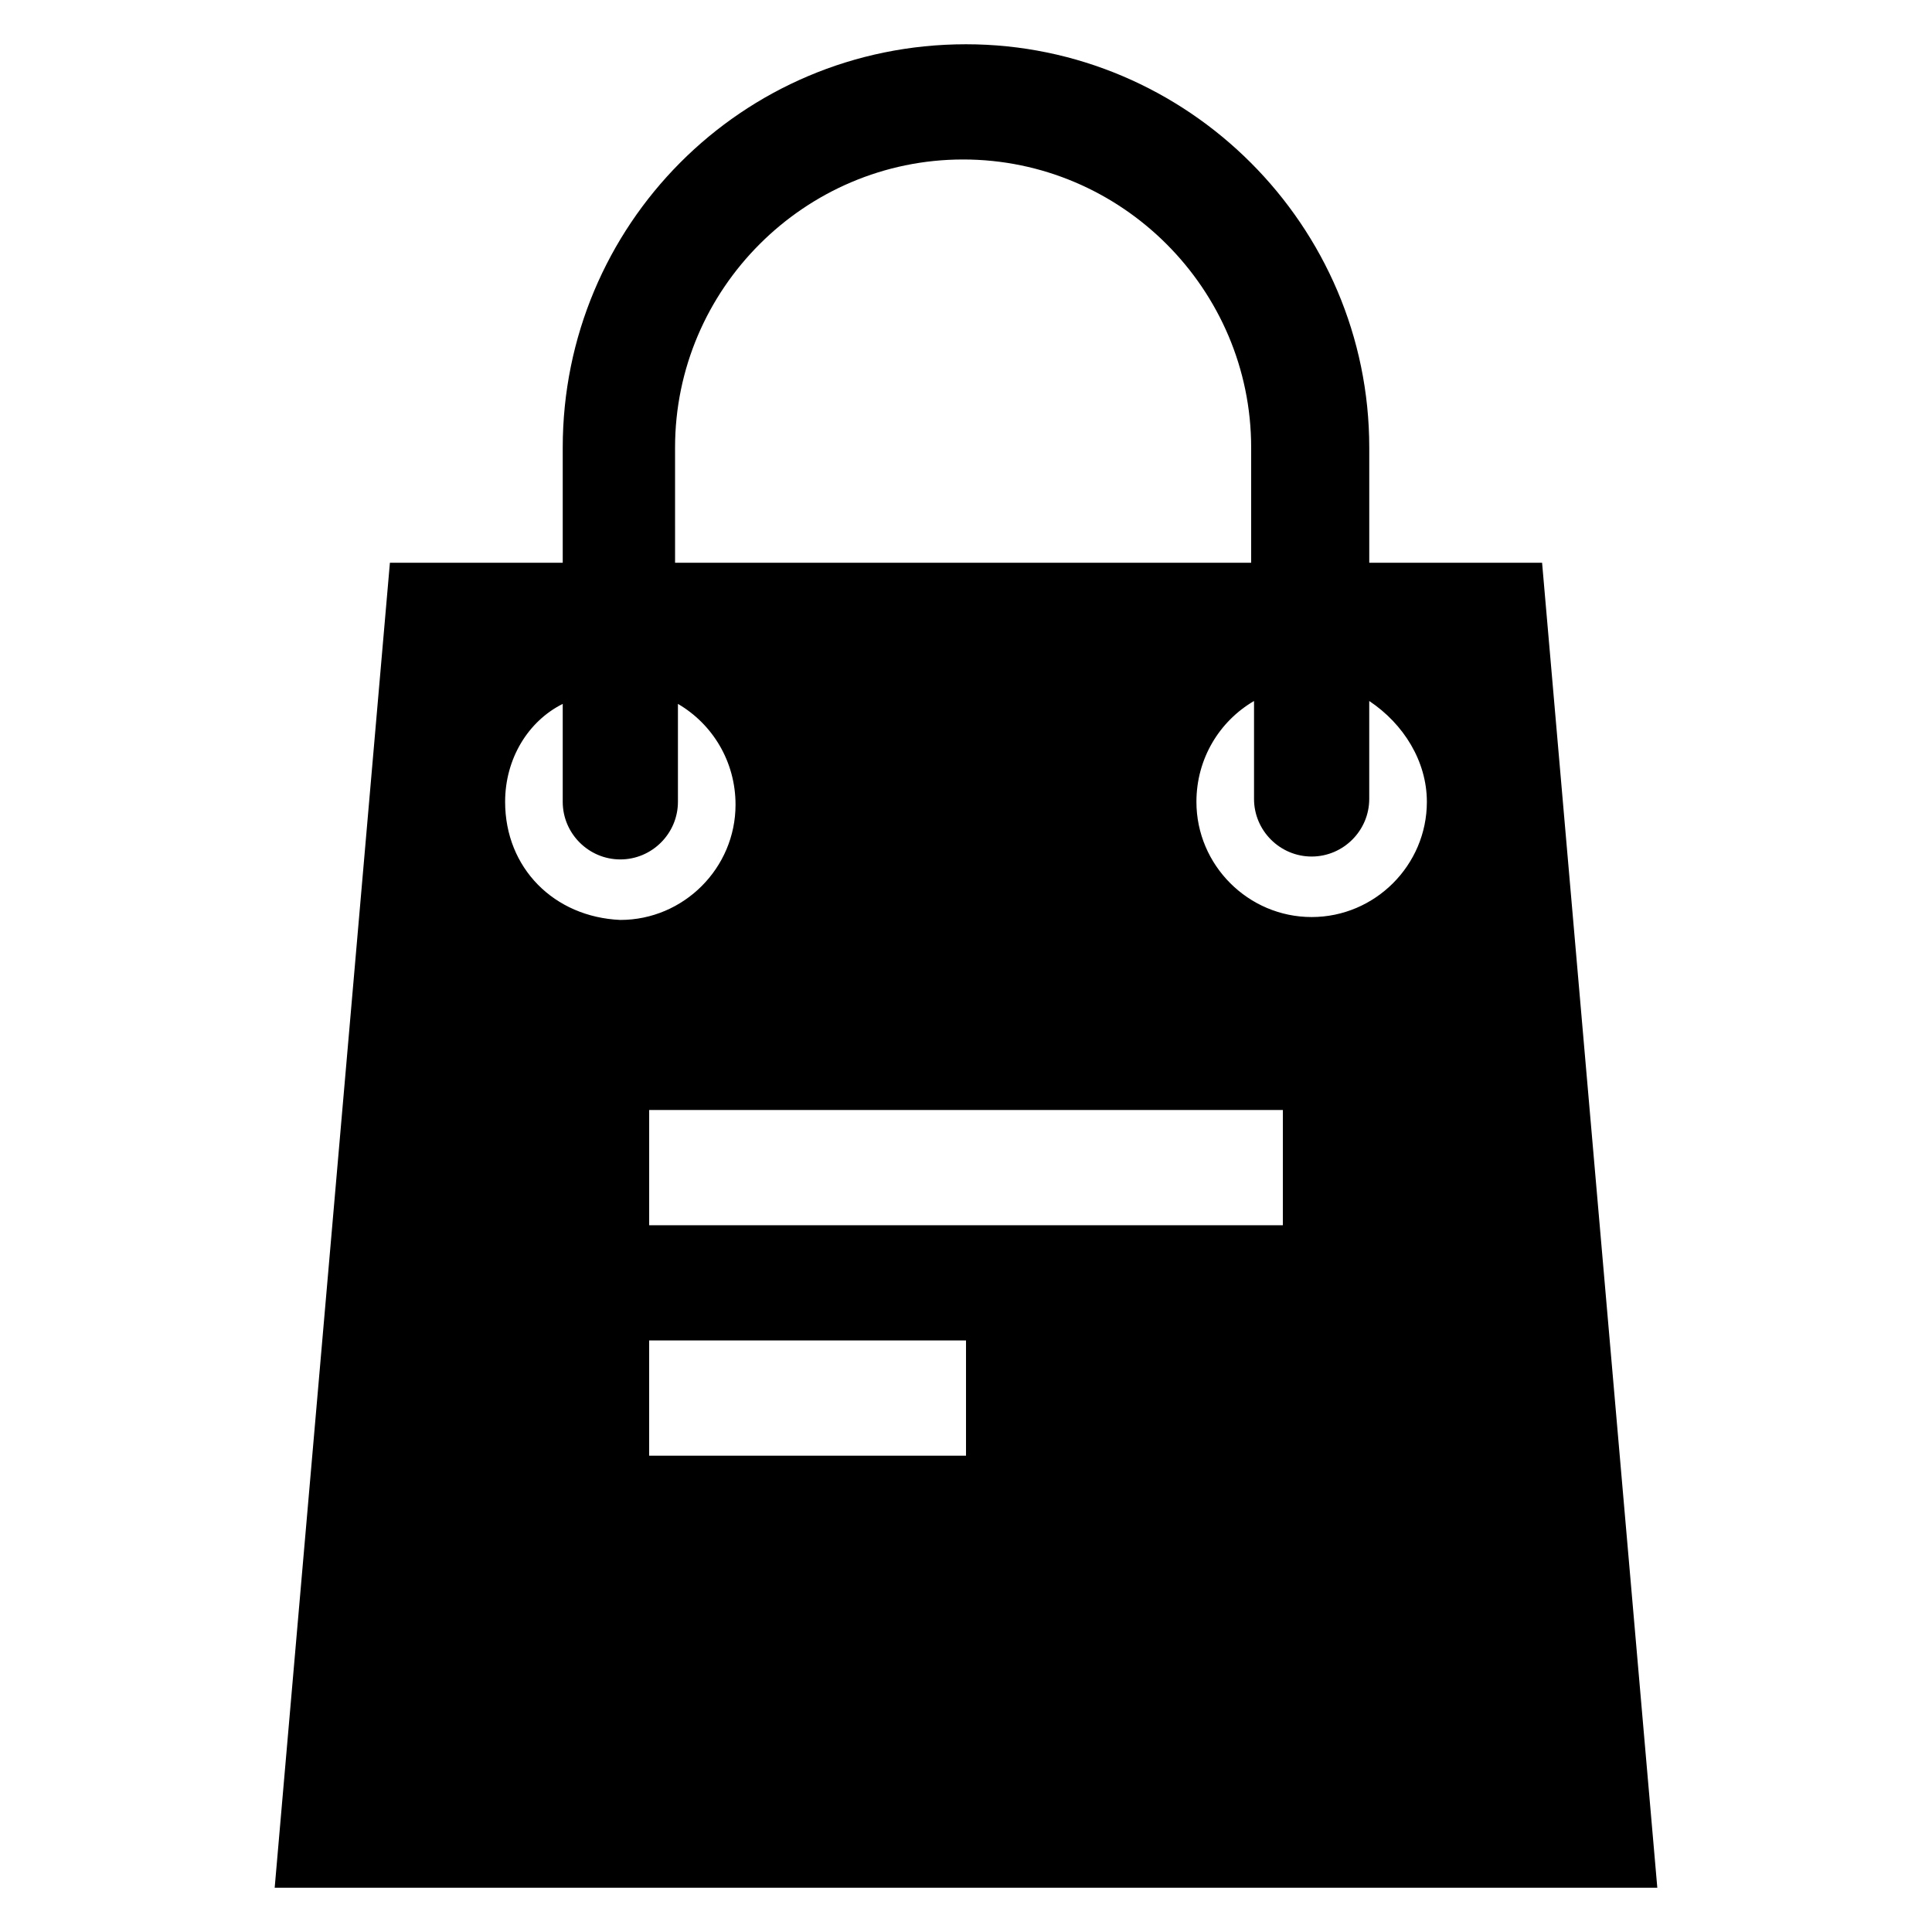
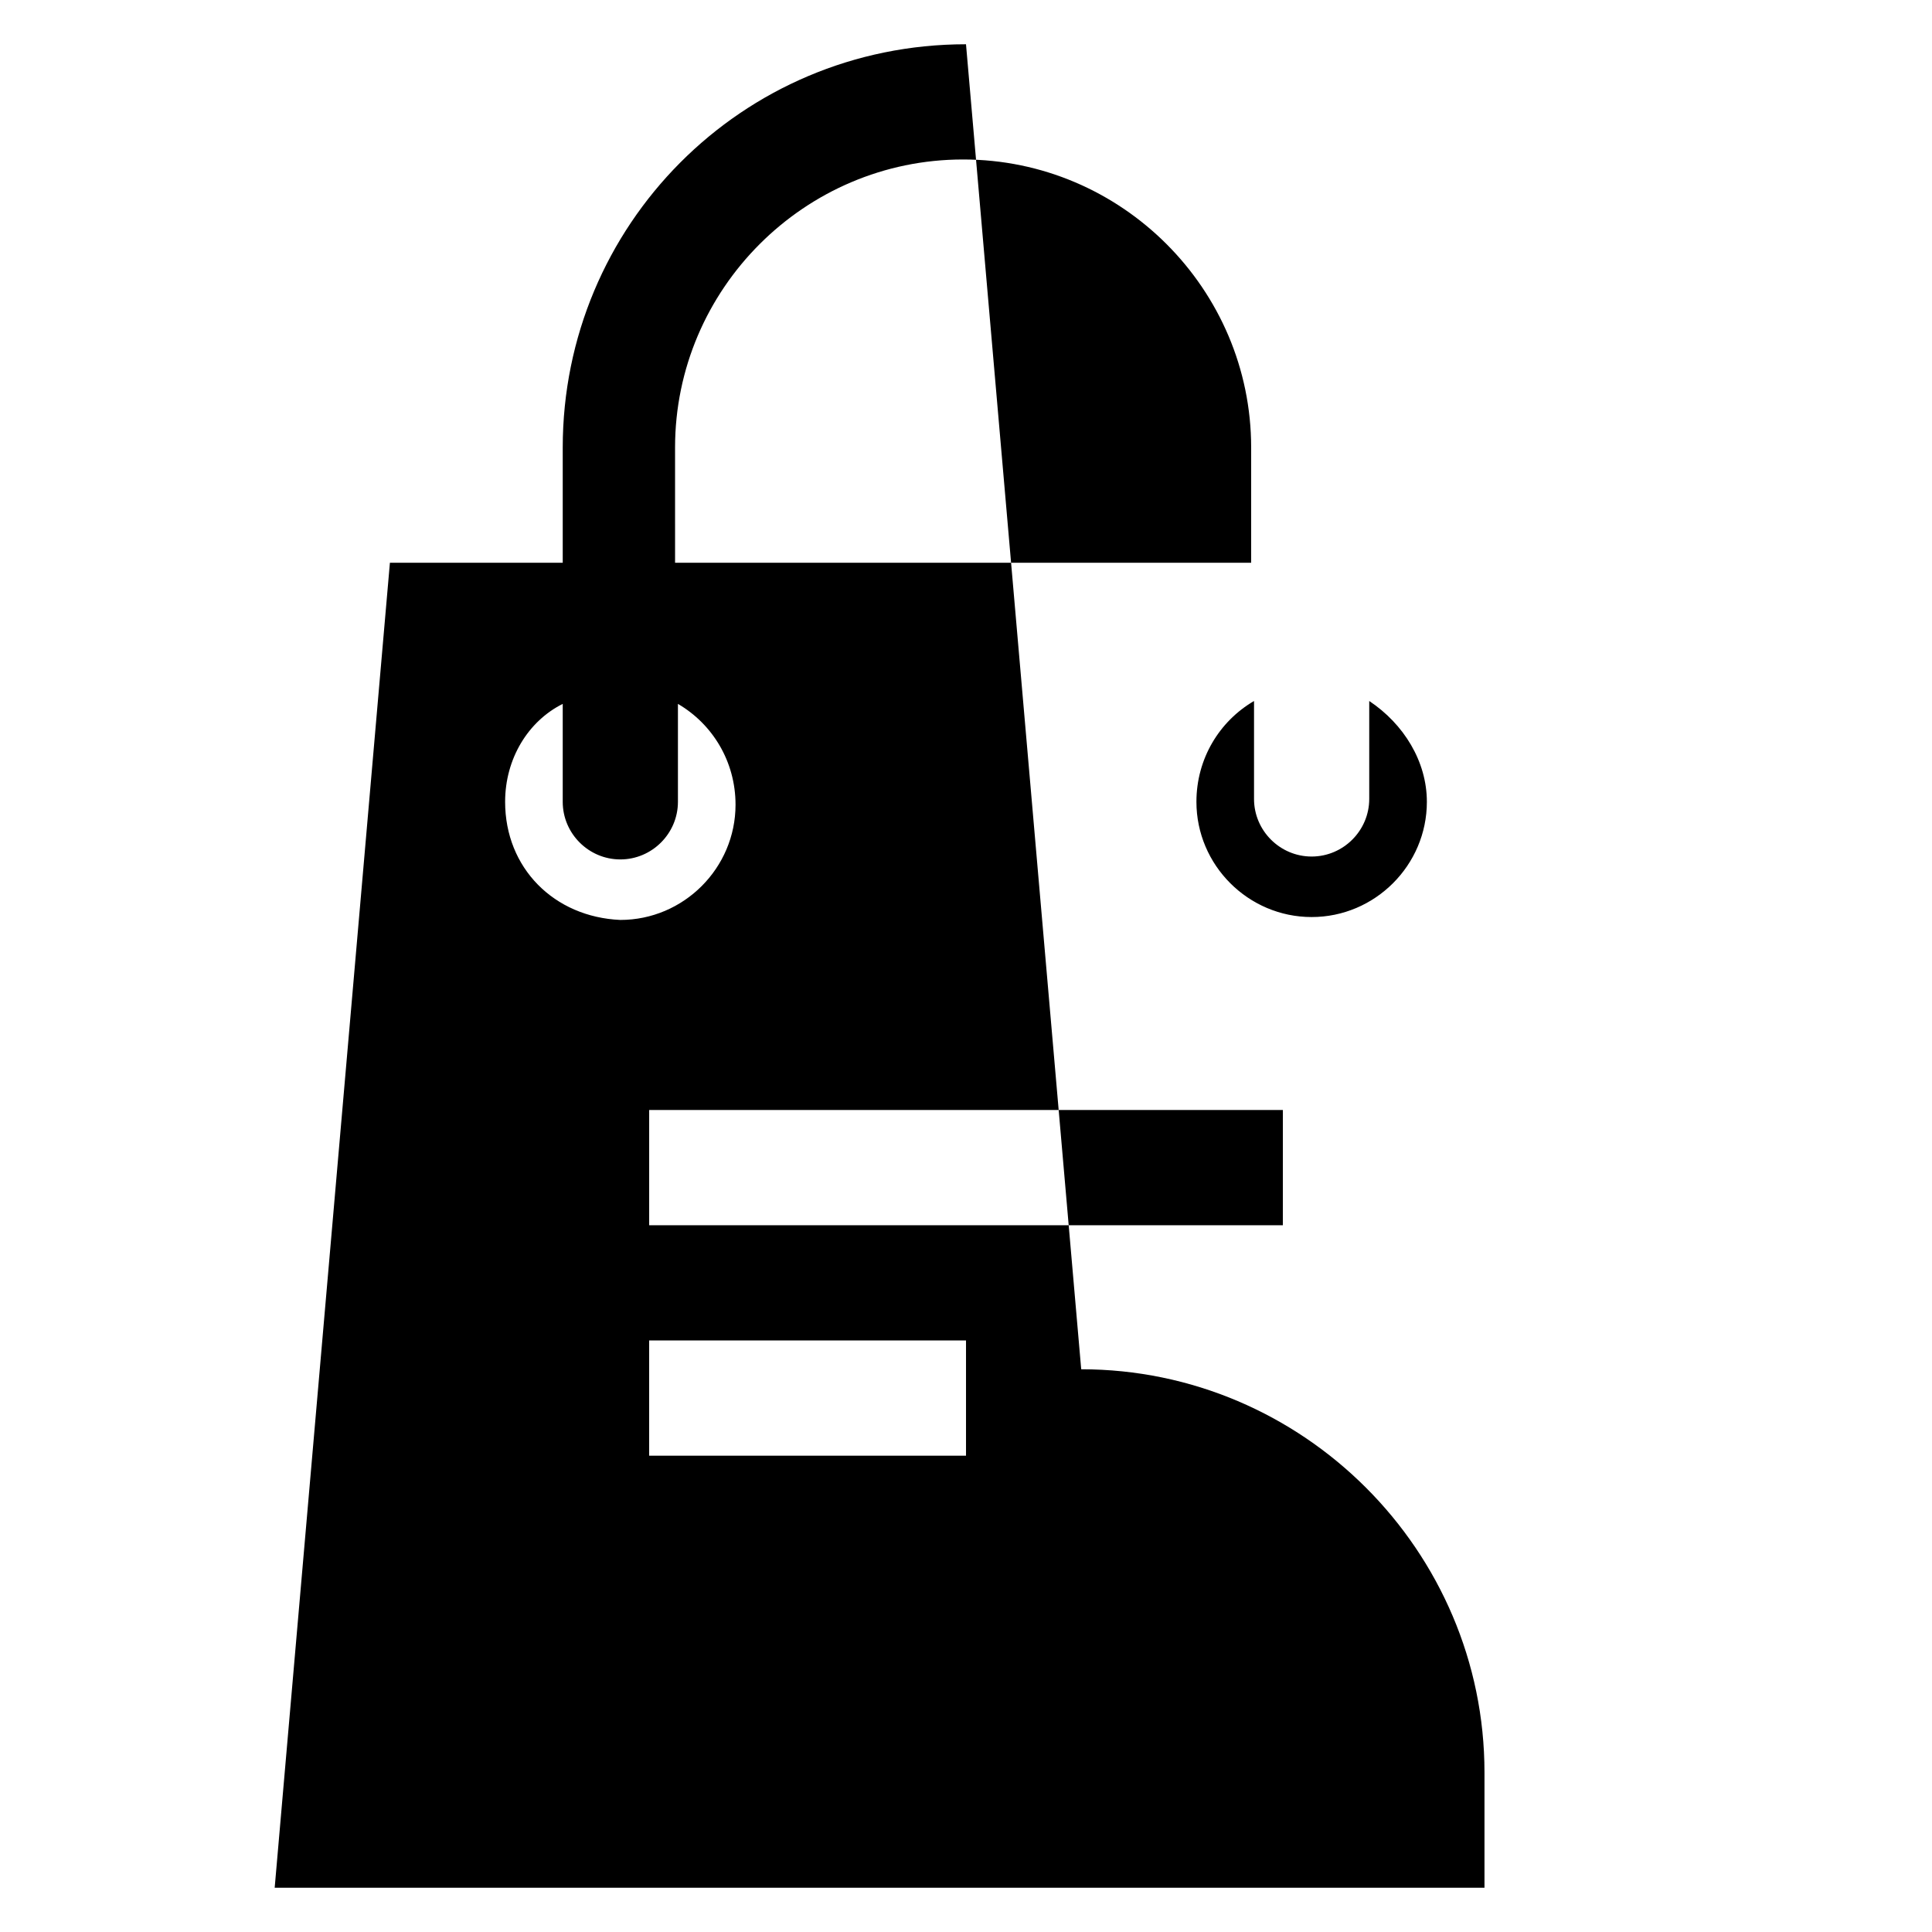
<svg xmlns="http://www.w3.org/2000/svg" fill="#000000" width="800px" height="800px" version="1.1" viewBox="144 144 512 512">
-   <path d="m400 155.73c-59.543 0-106.87 48.09-106.87 106.87v30.535h-45.801l-30.535 351.14h366.41l-30.535-351.14h-45.801v-30.535c0-58.777-48.09-106.87-106.87-106.87zm-77.102 106.87c0-41.984 34.352-76.336 76.336-76.336s76.336 34.352 76.336 76.336v30.535l-152.67-0.004zm-45.035 93.891c0-11.449 6.106-21.375 15.266-25.953v25.953c0 8.398 6.871 15.266 15.266 15.266 8.398 0 15.266-6.871 15.266-15.266v-25.953c9.16 5.344 15.266 15.266 15.266 26.719 0 16.793-13.742 30.535-30.535 30.535-17.551-0.766-30.527-13.746-30.527-31.301zm122.14 173.28h-83.969v-30.535h83.969zm83.965-61.07h-167.93v-30.535h167.94zm38.168-112.21c0 16.793-13.742 30.535-30.535 30.535-16.793 0-30.535-13.742-30.535-30.535 0-11.449 6.106-21.375 15.266-26.719v25.953c0 8.398 6.871 15.266 15.266 15.266 8.398 0 15.266-6.871 15.266-15.266v-25.953c9.168 6.109 15.273 16.031 15.273 26.719z" />
+   <path d="m400 155.73c-59.543 0-106.87 48.09-106.87 106.87v30.535h-45.801l-30.535 351.14h366.41h-45.801v-30.535c0-58.777-48.09-106.87-106.87-106.87zm-77.102 106.87c0-41.984 34.352-76.336 76.336-76.336s76.336 34.352 76.336 76.336v30.535l-152.67-0.004zm-45.035 93.891c0-11.449 6.106-21.375 15.266-25.953v25.953c0 8.398 6.871 15.266 15.266 15.266 8.398 0 15.266-6.871 15.266-15.266v-25.953c9.16 5.344 15.266 15.266 15.266 26.719 0 16.793-13.742 30.535-30.535 30.535-17.551-0.766-30.527-13.746-30.527-31.301zm122.14 173.28h-83.969v-30.535h83.969zm83.965-61.07h-167.93v-30.535h167.94zm38.168-112.21c0 16.793-13.742 30.535-30.535 30.535-16.793 0-30.535-13.742-30.535-30.535 0-11.449 6.106-21.375 15.266-26.719v25.953c0 8.398 6.871 15.266 15.266 15.266 8.398 0 15.266-6.871 15.266-15.266v-25.953c9.168 6.109 15.273 16.031 15.273 26.719z" />
</svg>